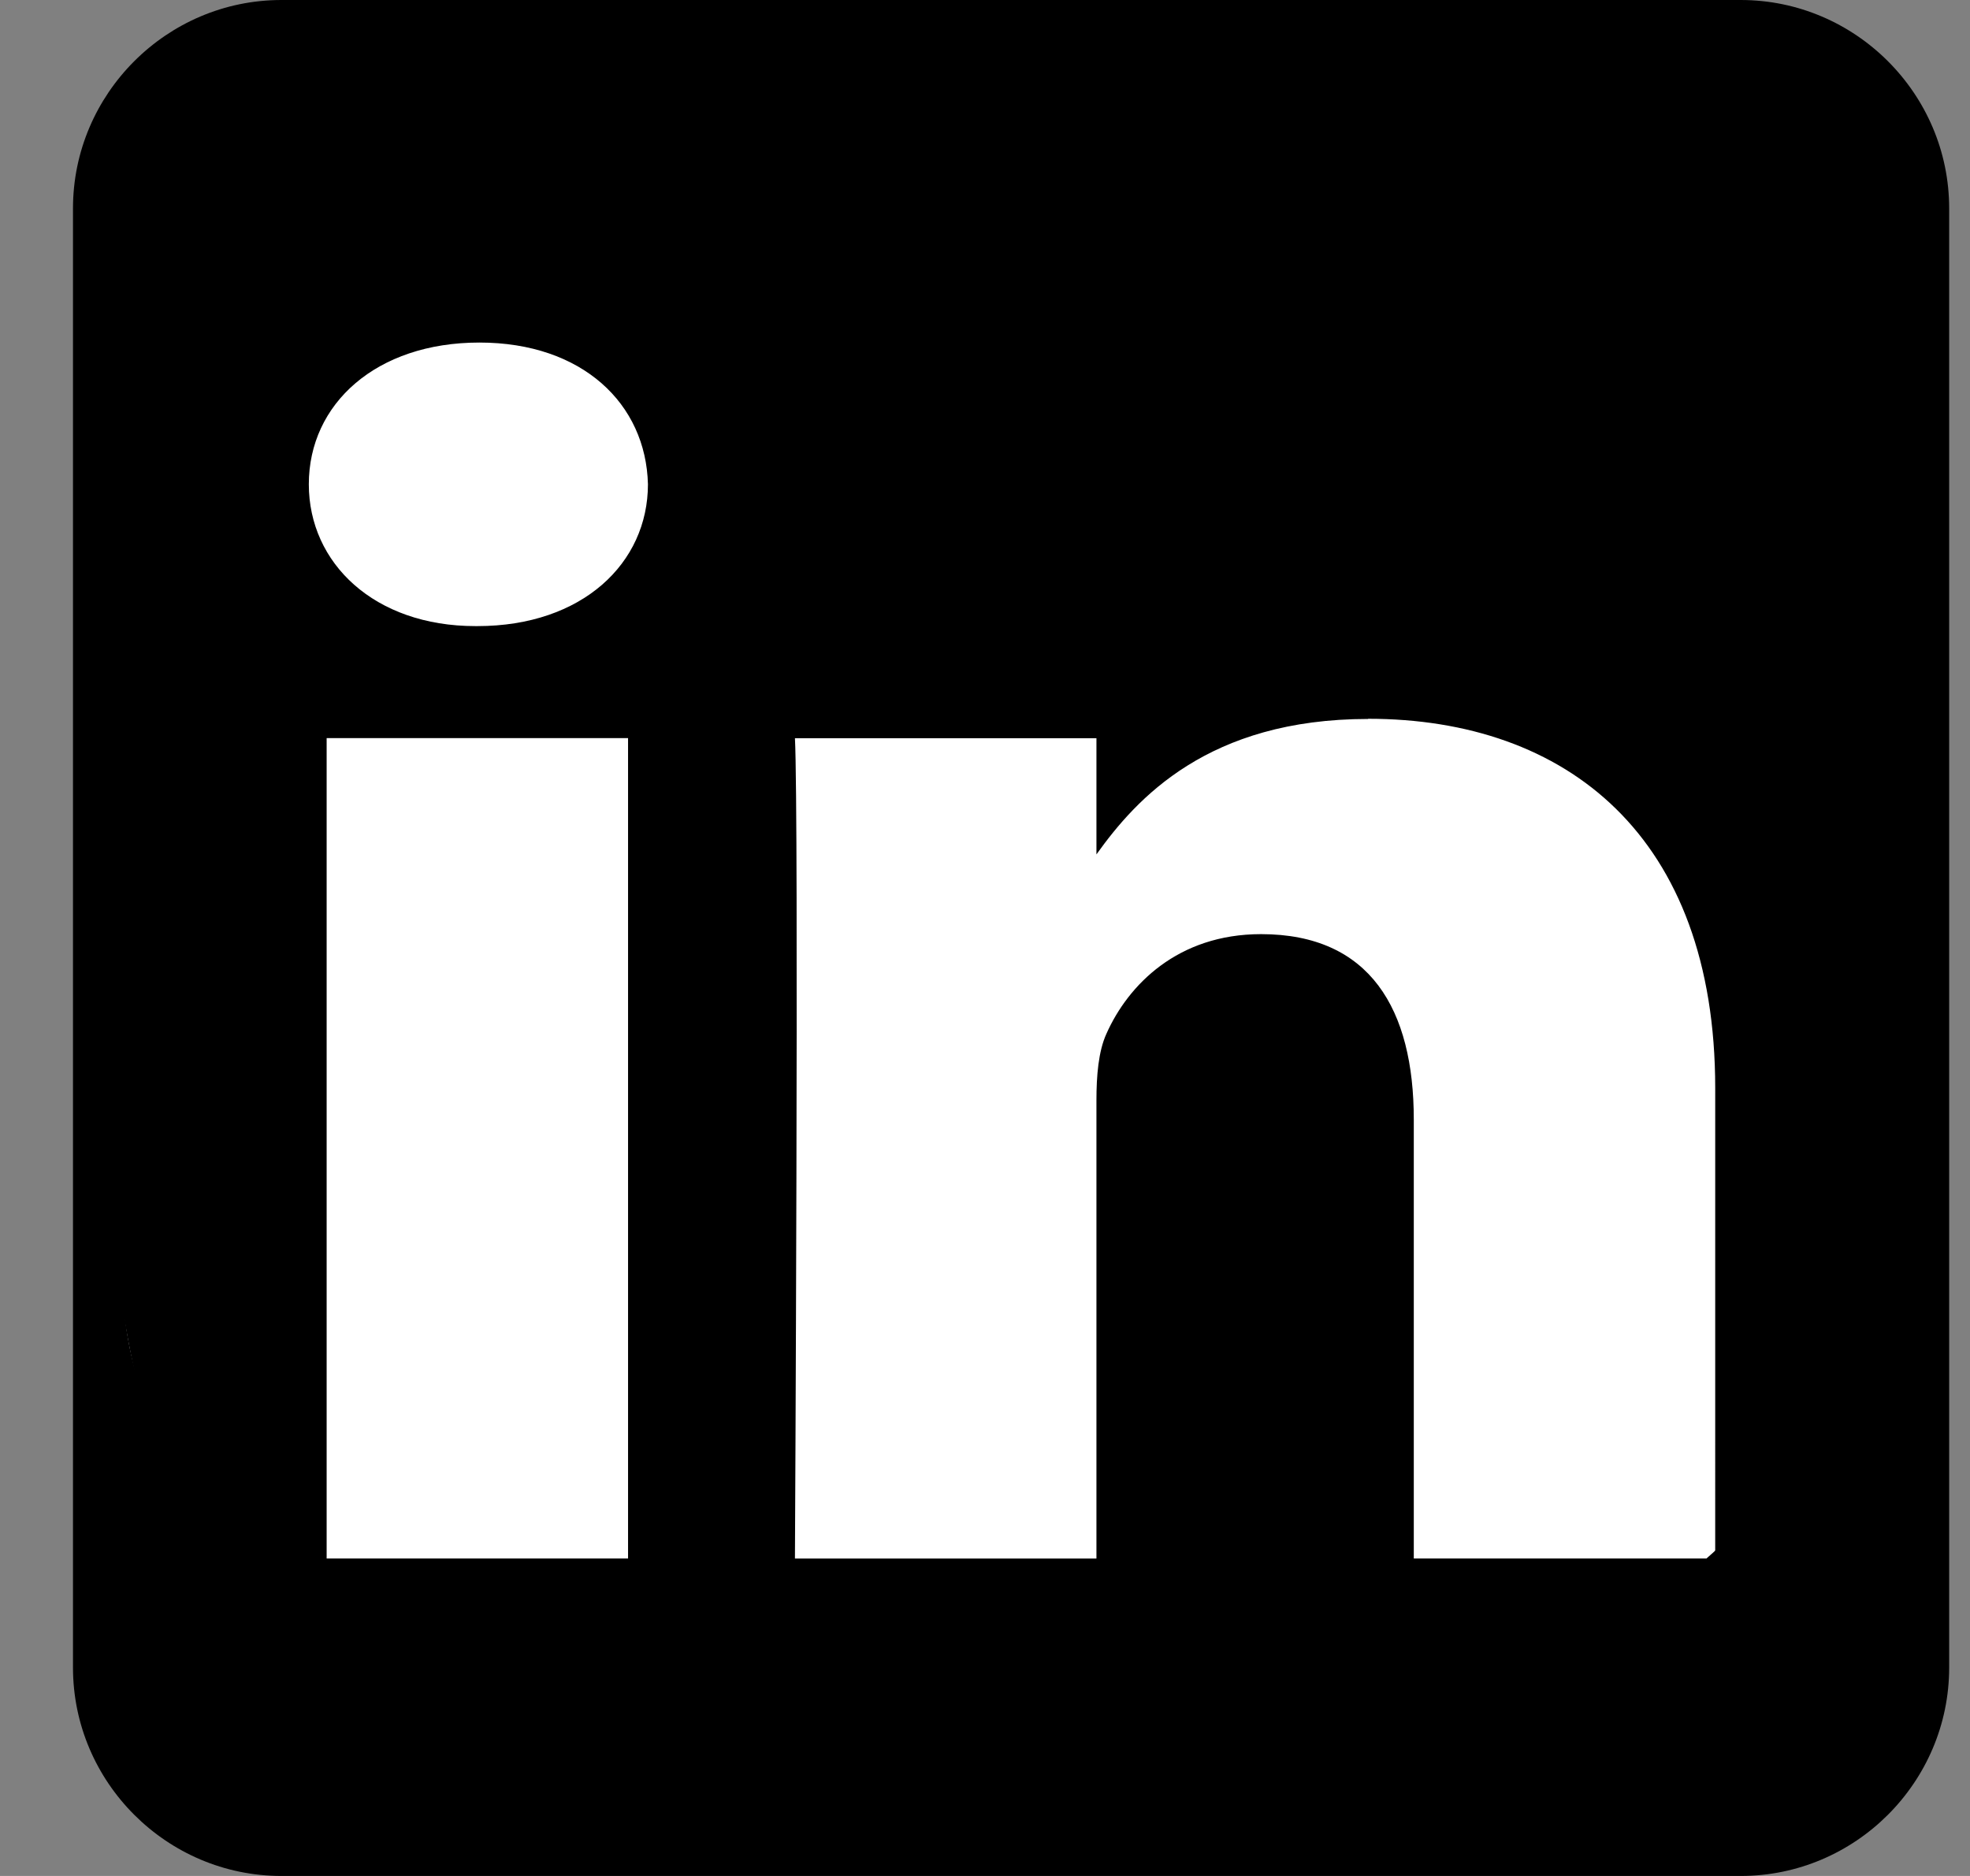
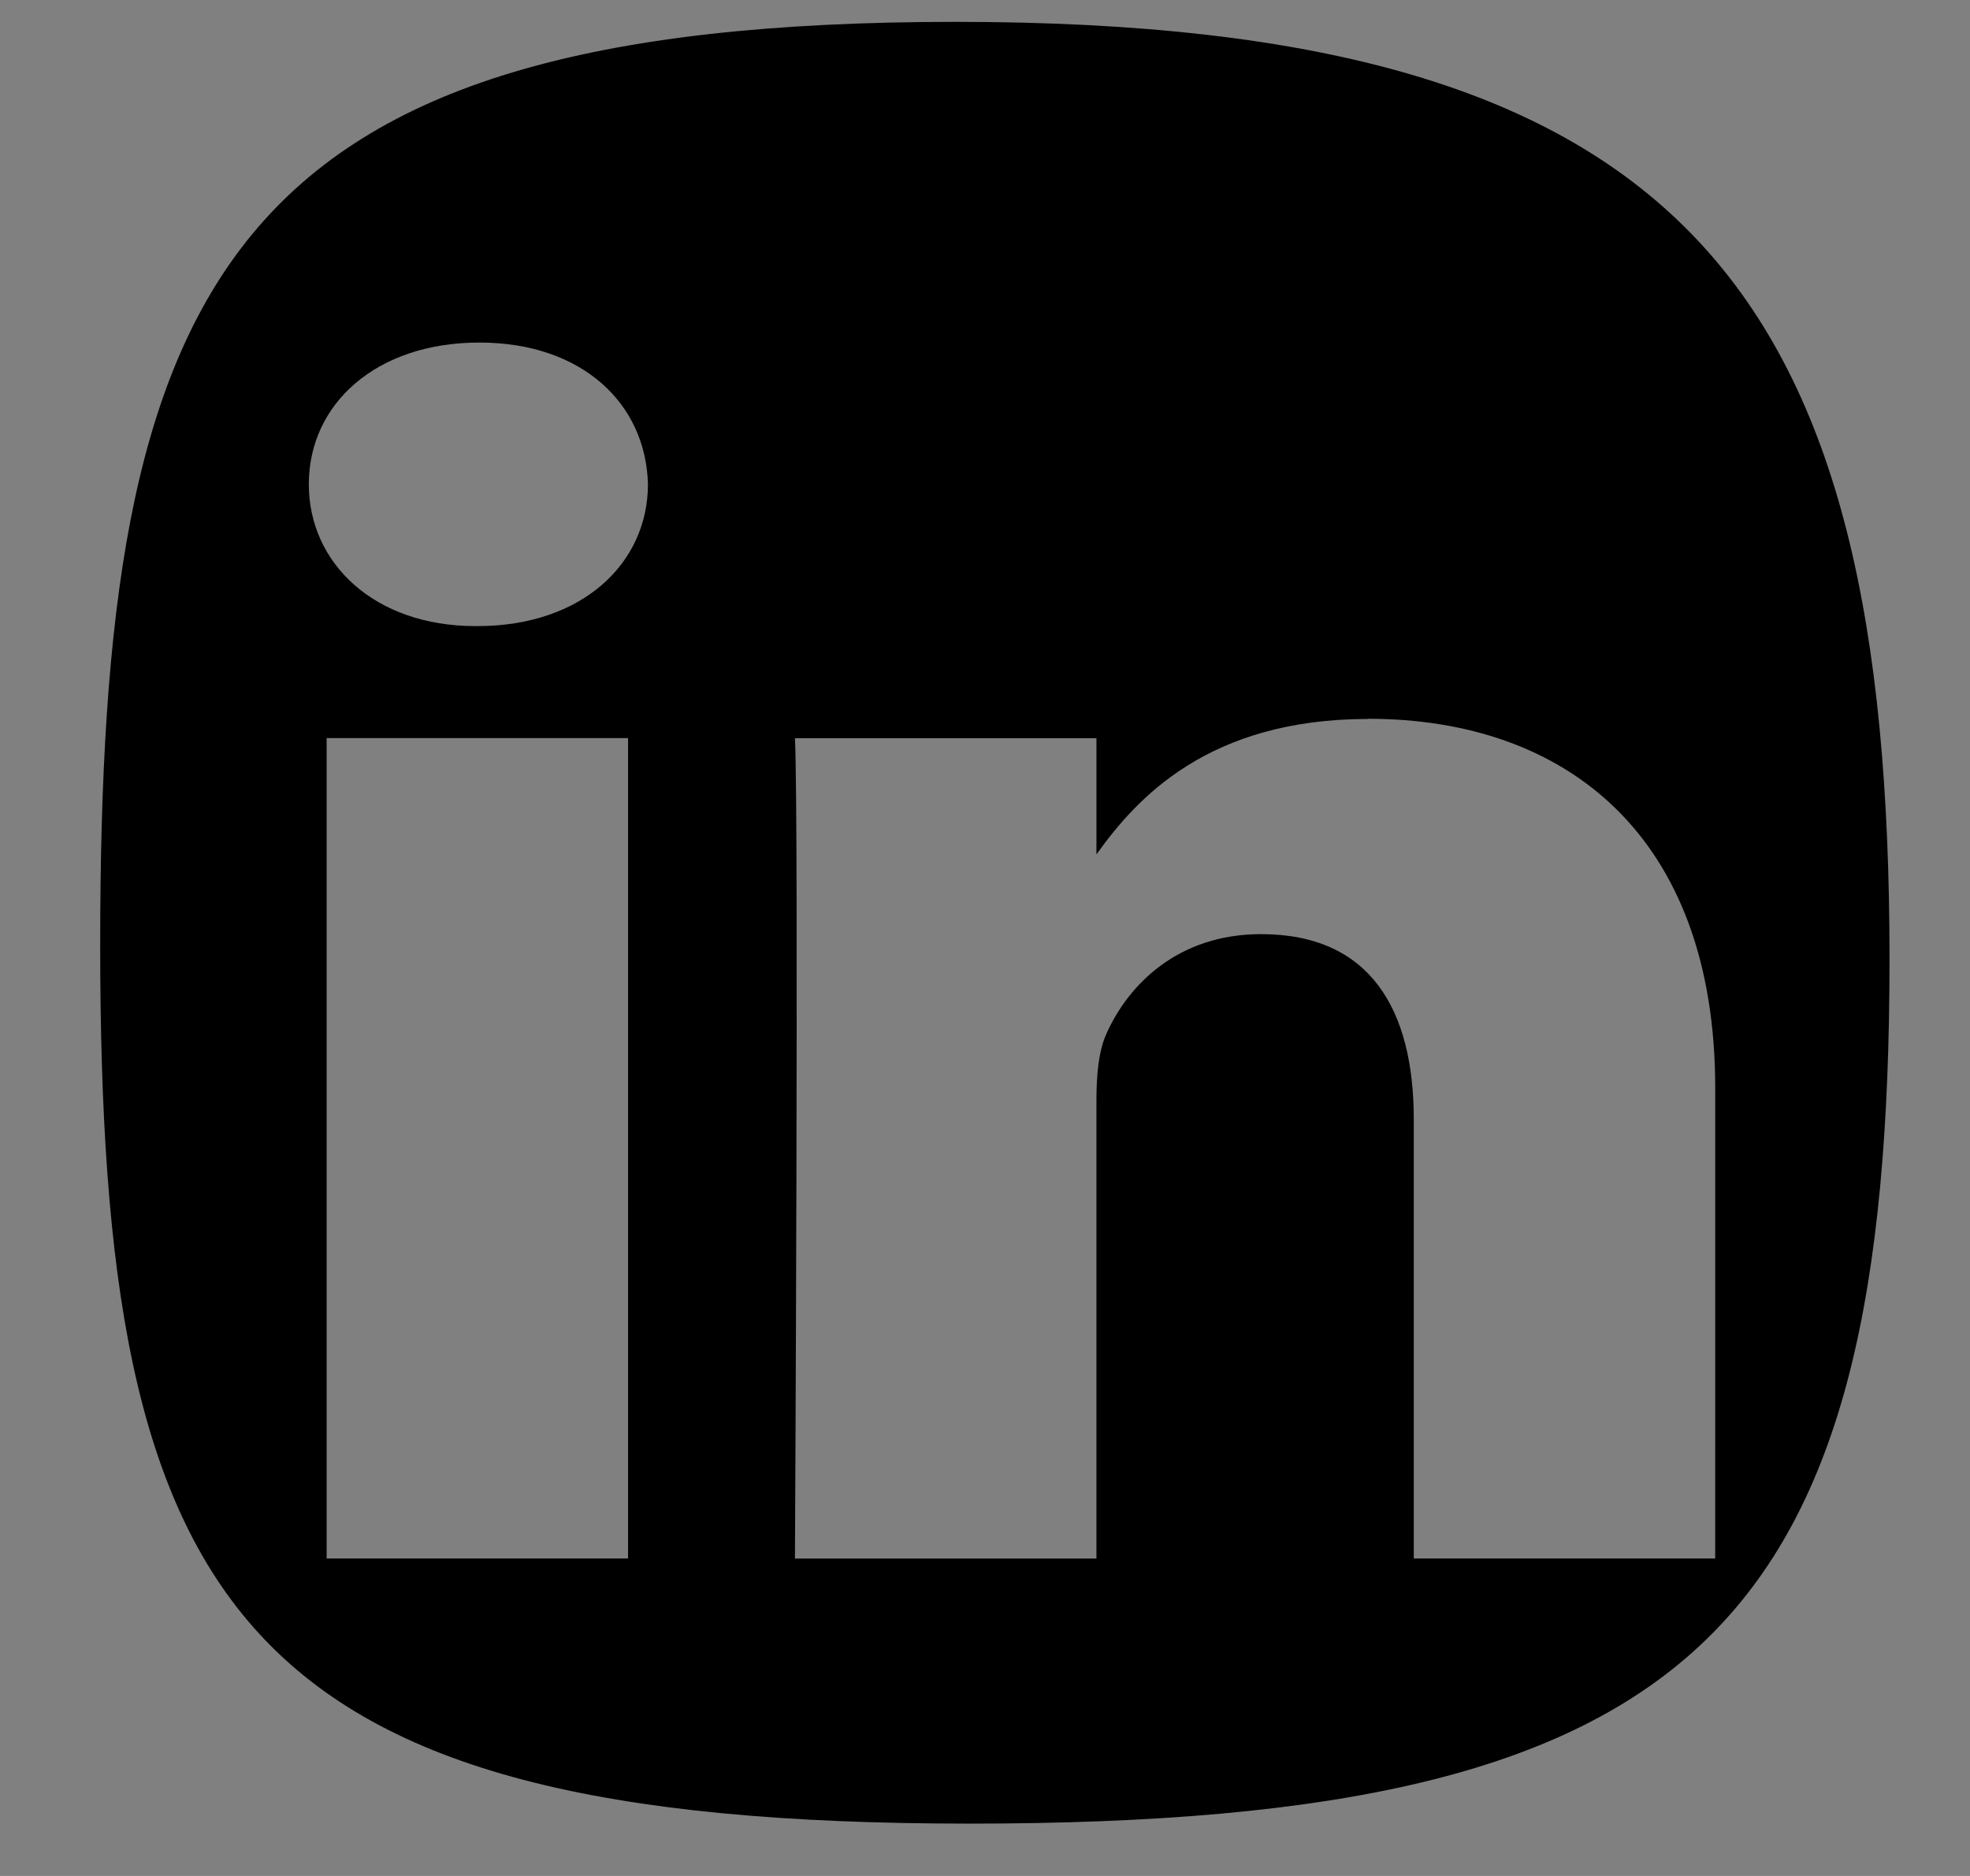
<svg xmlns="http://www.w3.org/2000/svg" id="svg17" version="1.1" viewBox="0 0 21 20" height="20px" width="21px">
  <rect x="0" y="0" width="21" height="20" fill="#808080" stroke="none" />
  <title id="title2">facebook</title>
  <desc id="desc4">Created with Sketch.</desc>
  <defs id="defs6" />
  <g id="g884">
    <g id="Symbols" stroke="none" stroke-width="1" fill="none" fill-rule="evenodd">
      <g id="L/Footer" transform="translate(-99, -294)" fill="#000000">
        <g transform="translate(15, 0)" id="Follow">
          <g transform="translate(30, 249)" id="g12">
            <g id="Group-16-Copy" transform="translate(0, 45)">
              <g id="facebook" transform="translate(54.778, 0)">
                <g id="Facebook">
-                   <path d="M 17.778,0 H 2.222 C 1,0 0,1 0,2.222 V 17.778 C 0,19.001 1,20 2.222,20 H 10 13.333 17.778 C 19,20 20,19.001 20,17.778 V 2.222 C 20,1 19,0 17.778,0 Z" id="Shape" />
-                 </g>
+                   </g>
              </g>
            </g>
          </g>
        </g>
      </g>
    </g>
-     <path id="rect871" style="fill:#ffffff;stroke:none;stroke-width:2.08;stroke-miterlimit:10" d="M 5.349,2.768 H 15.535 c 2.242,0 4.047,1.805 4.047,4.047 v 6.742 c 0,2.242 -1.805,4.047 -4.047,4.047 H 5.349 c -2.242,0 -4.047,-1.805 -4.047,-4.047 V 6.815 c 0,-2.242 1.805,-4.047 4.047,-4.047 z" />
    <path style="fill:#000000;stroke-width:0.562" fill-rule="evenodd" clip-rule="evenodd" d="m 10.187,0.233 c -7.831,0 -9.119,2.748 -9.119,9.842 0,7.094 1.435,9.367 9.266,9.367 7.831,0 9.808,-2.126 9.808,-9.22 0,-7.094 -2.123,-9.989 -9.955,-9.989 z M 3.482,7.869 H 6.695 V 16.615 H 3.482 Z M 6.907,5.163 C 6.886,4.306 6.209,3.652 5.11,3.652 c -1.099,0 -1.818,0.653 -1.818,1.511 0,0.84 0.697,1.512 1.776,1.512 h 0.021 c 1.12,0 1.818,-0.672 1.818,-1.512 z m 7.677,2.5 c 2.115,0 3.7,1.25 3.7,3.937 l -1.18e-4,5.015 h -3.213 v -4.679 c 0,-1.175 -0.465,-1.977 -1.628,-1.977 -0.888,0 -1.417,0.541 -1.649,1.063 -0.085,0.187 -0.106,0.448 -0.106,0.709 v 4.885 H 8.474 c 0,0 0.042,-7.926 0,-8.746 h 3.214 v 1.239 c 0.426,-0.596 1.19,-1.444 2.896,-1.444 z" fill="#000000" id="path2-6" />
  </g>
</svg>